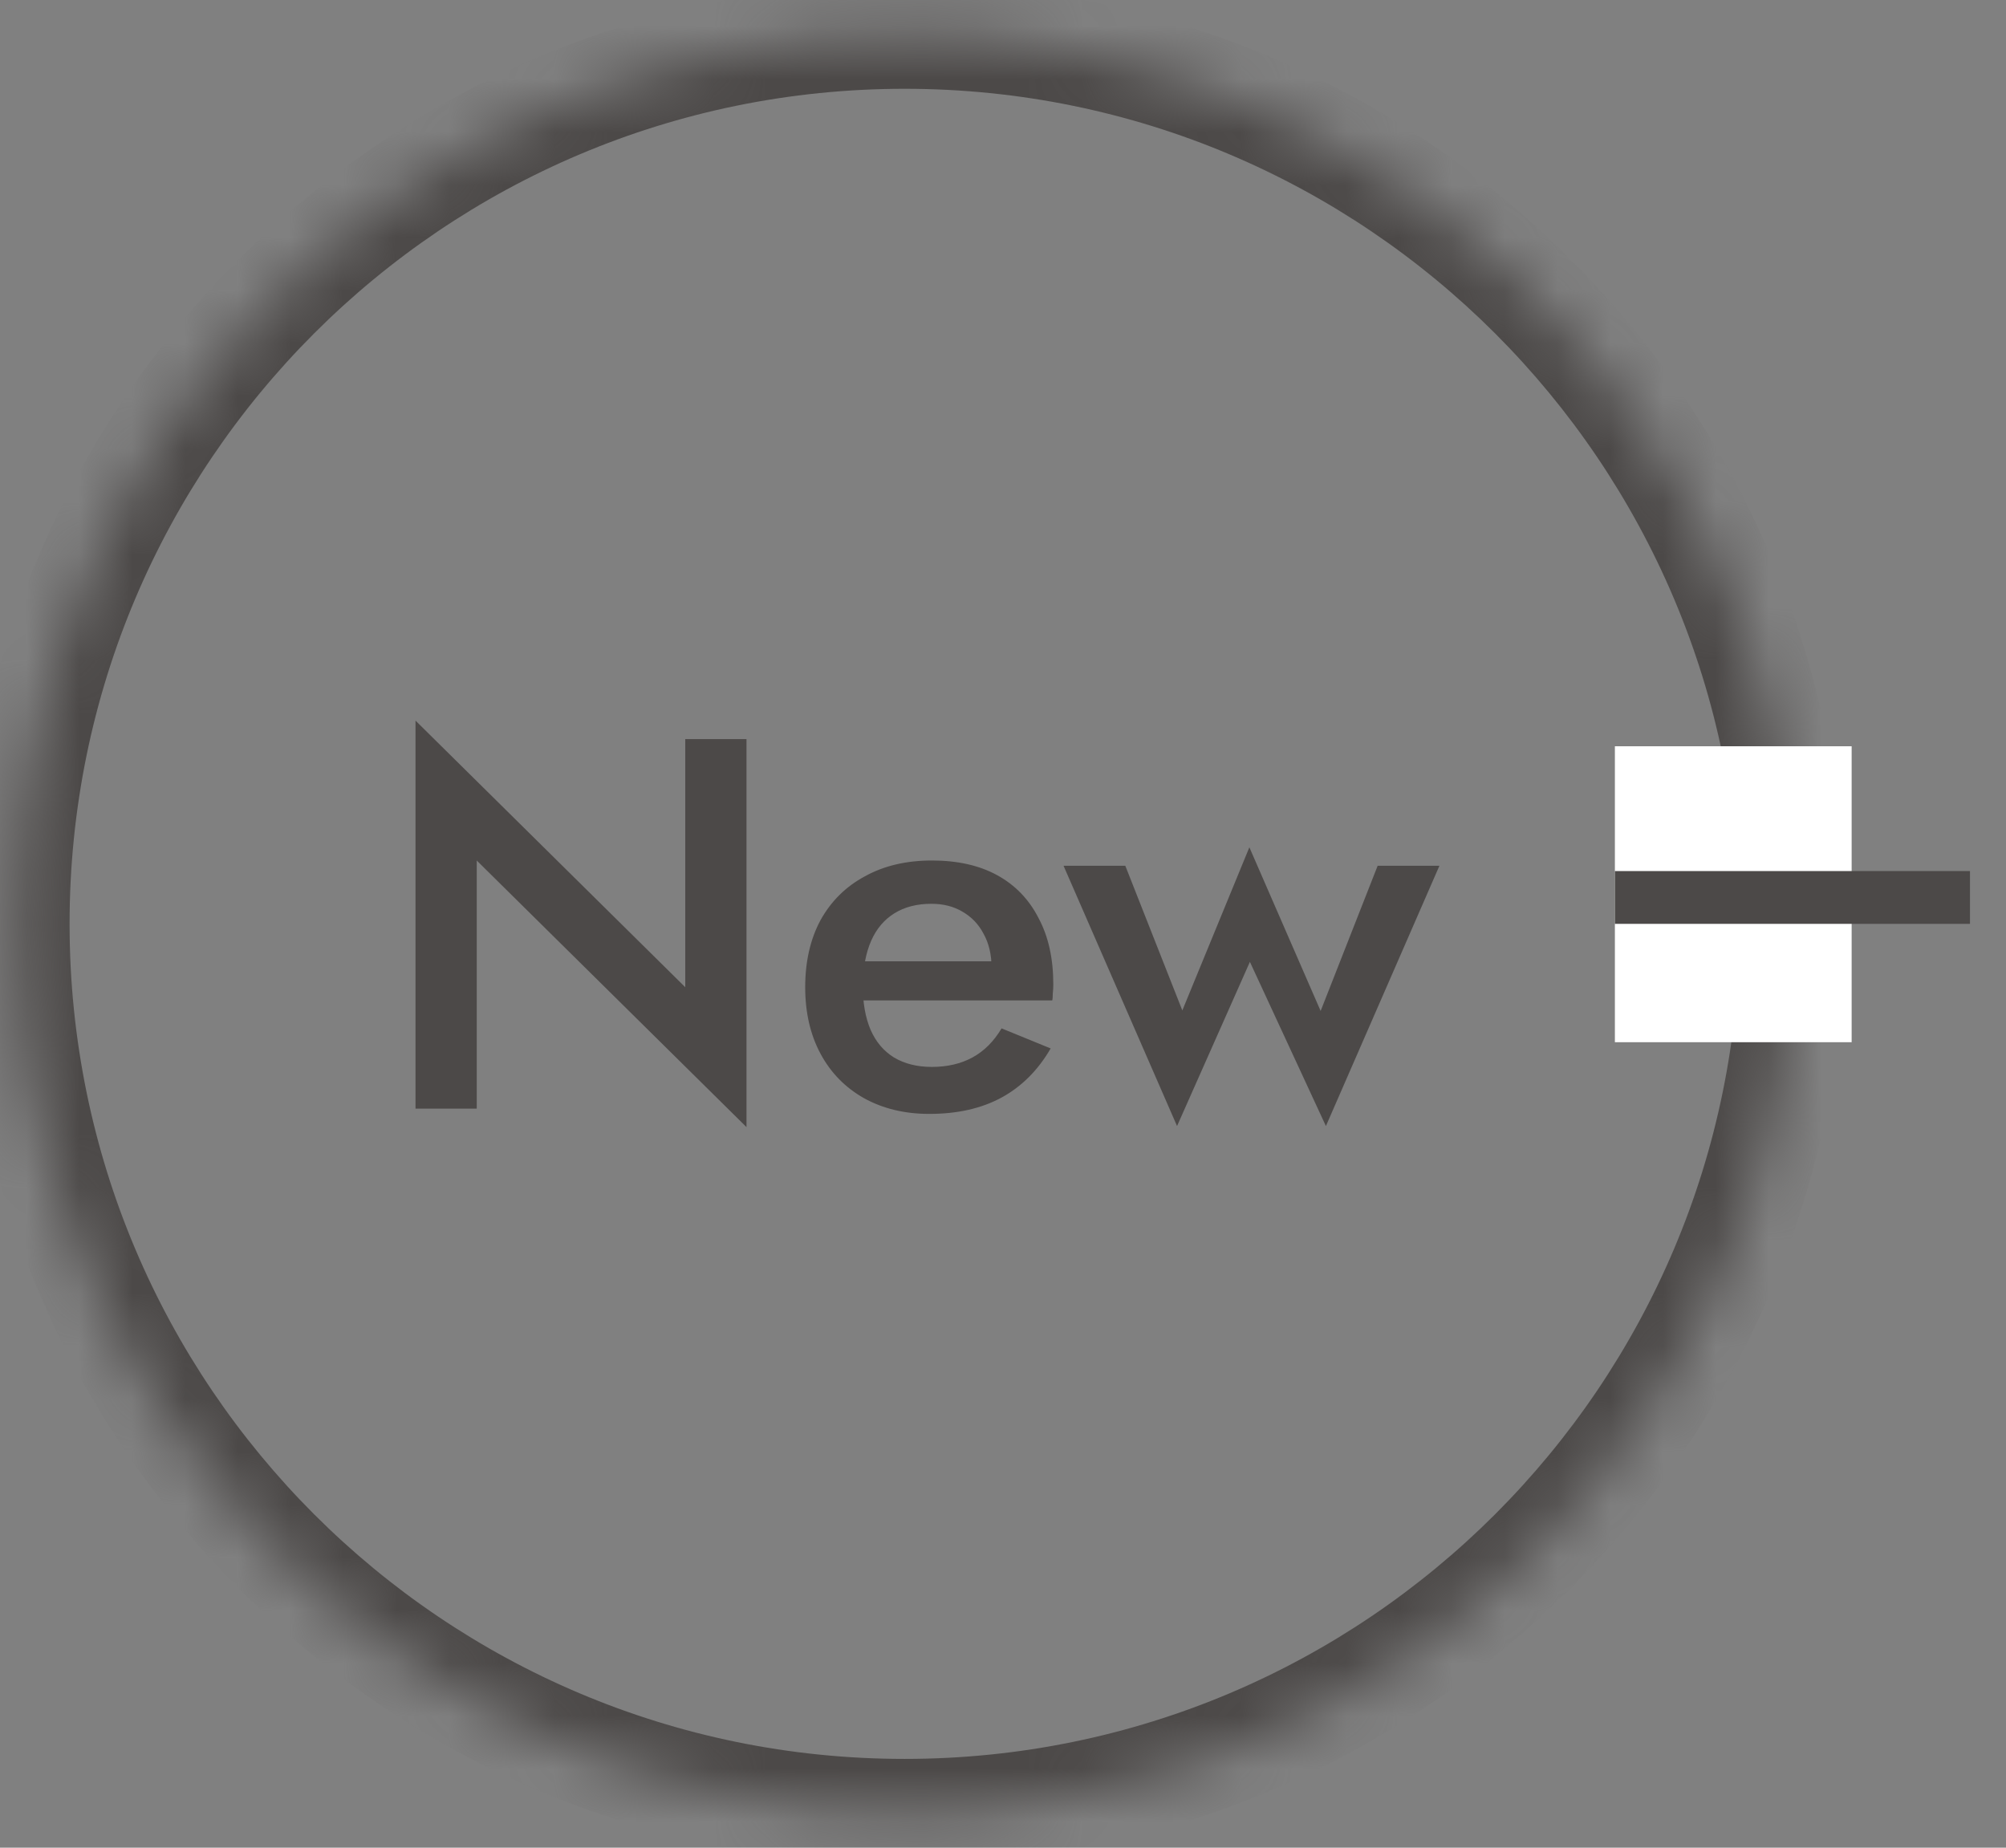
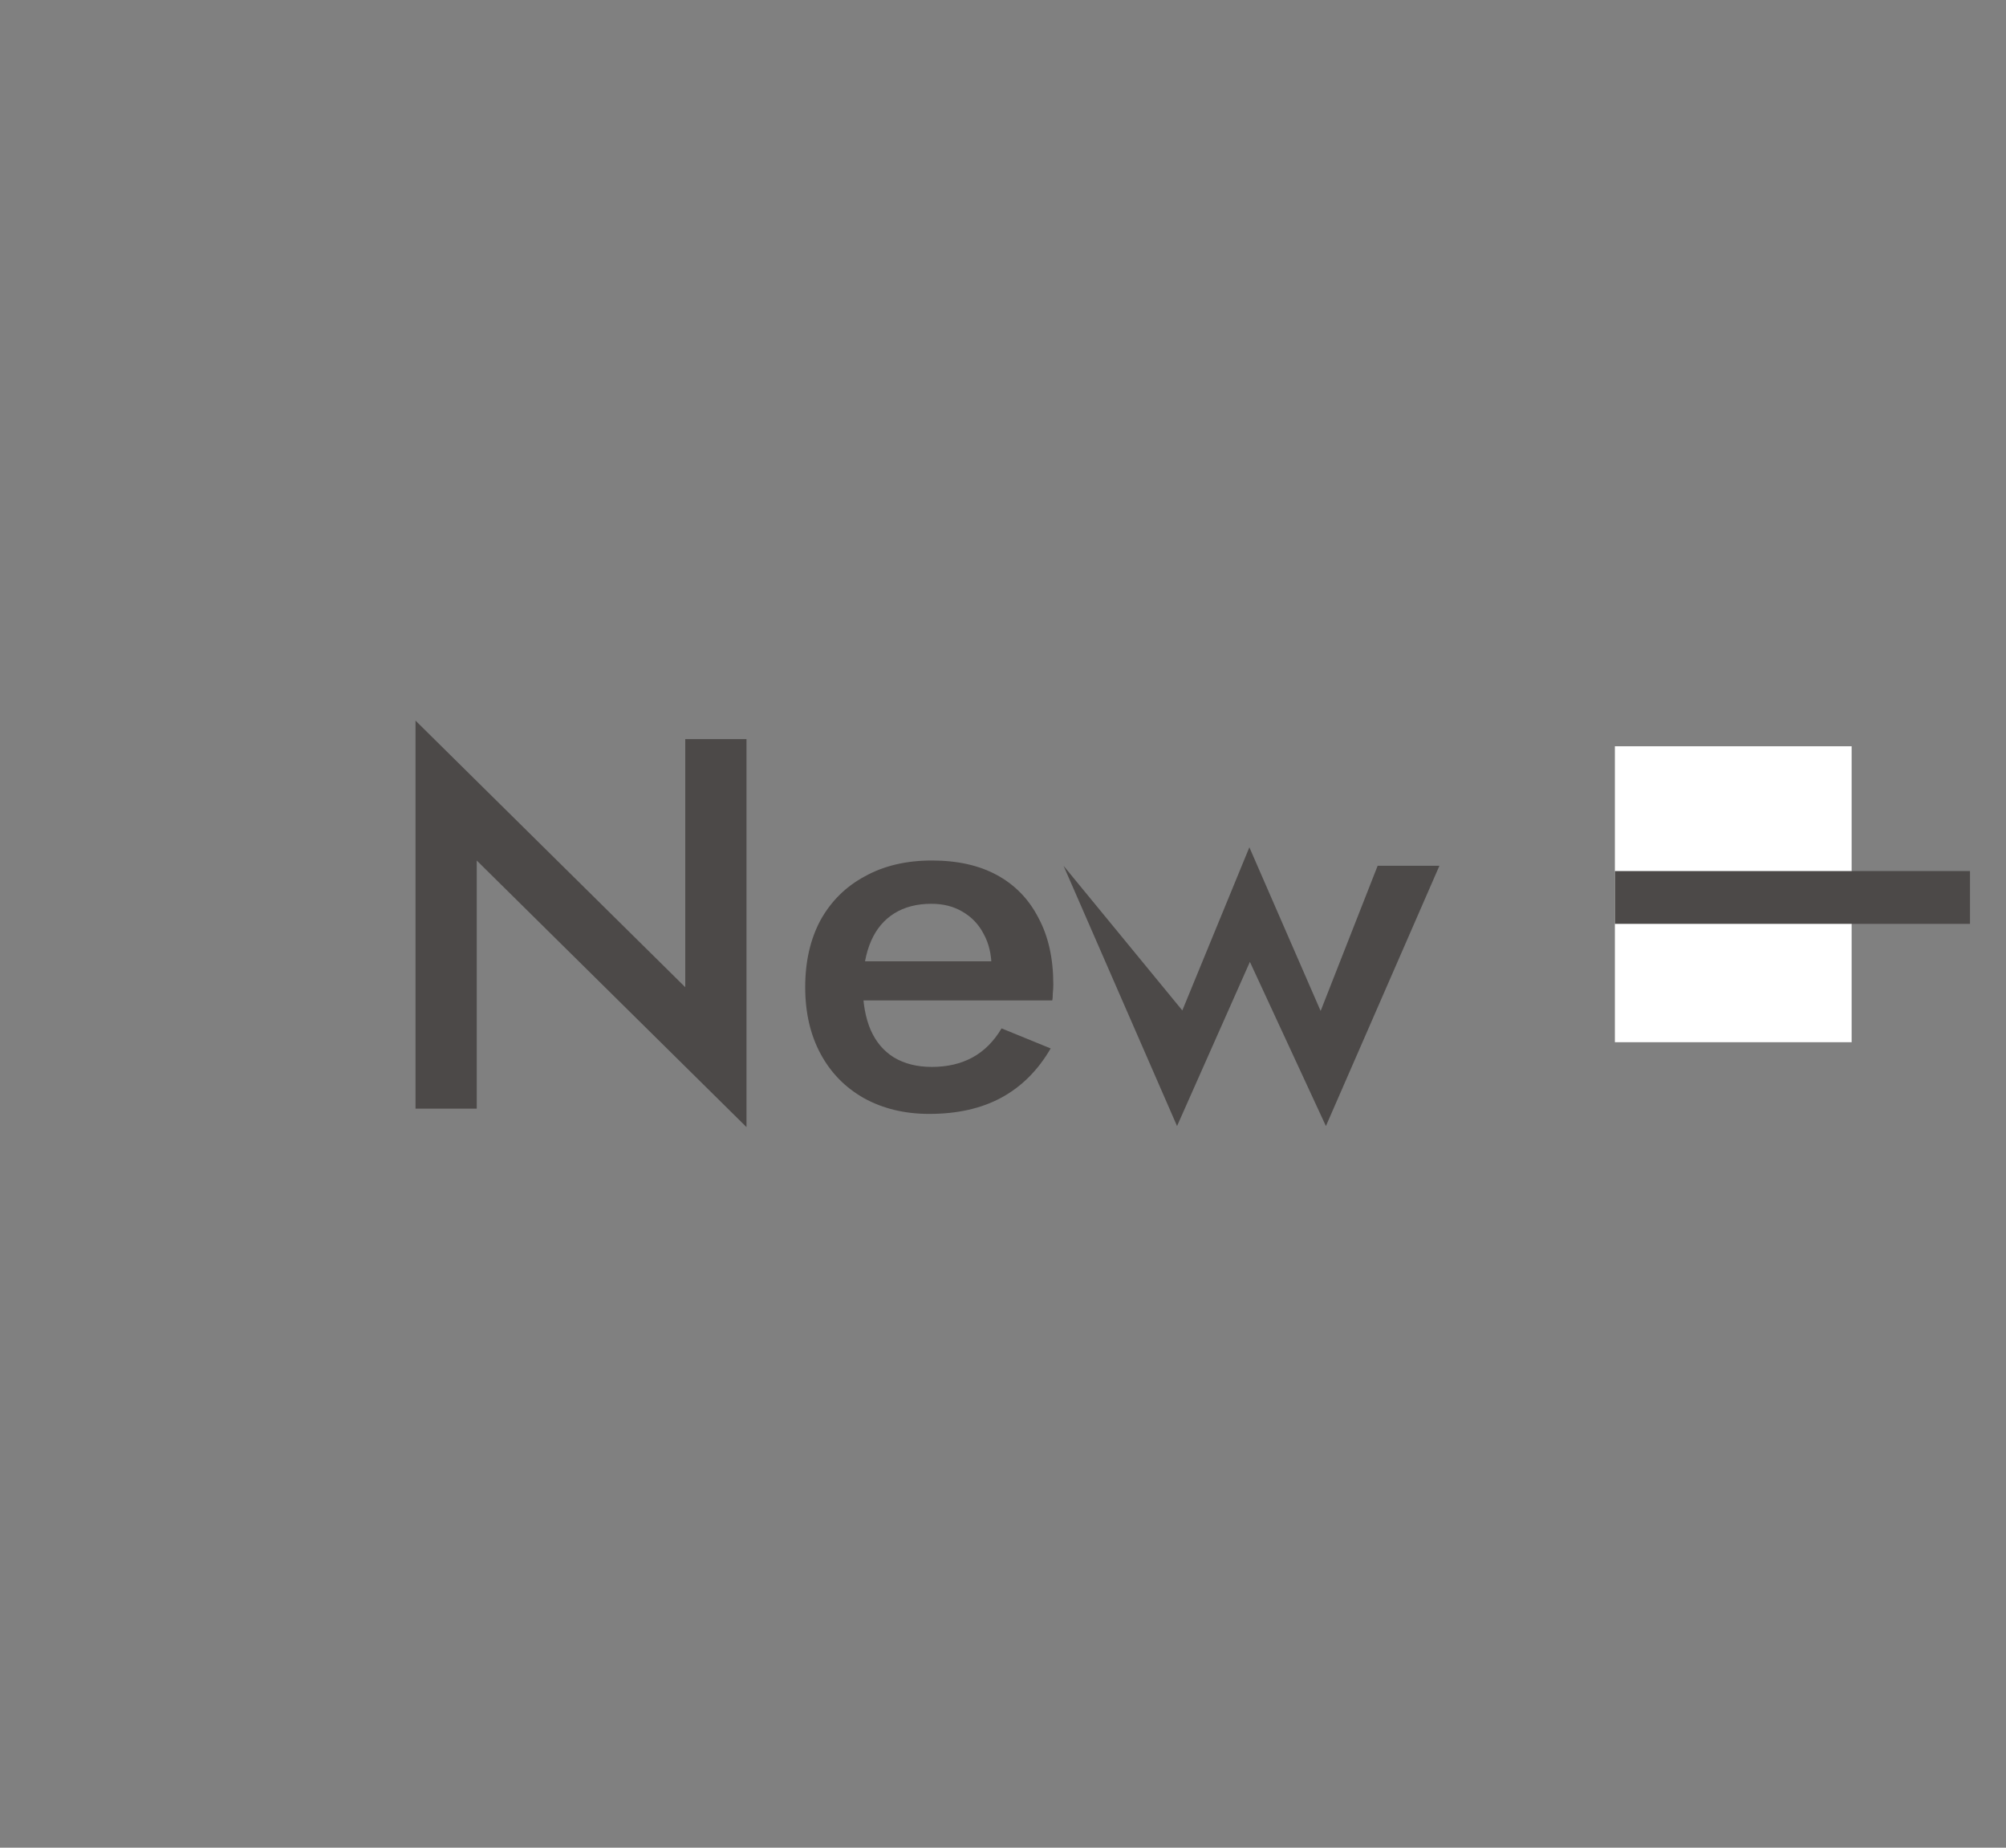
<svg xmlns="http://www.w3.org/2000/svg" width="38" height="35" viewBox="0 0 38 35" fill="none">
  <rect x="0" y="0" width="38" height="35" fill="#808080" stroke="none" />
  <mask id="path-1-inside-1_448_2516" fill="white">
-     <path d="M17.136 0.682C26.425 0.682 33.955 8.212 33.955 17.5C33.955 26.788 26.425 34.318 17.136 34.318C7.848 34.318 0.318 26.788 0.318 17.5C0.318 8.212 7.848 0.682 17.136 0.682Z" />
-   </mask>
+     </mask>
  <path d="M17.136 1.682C25.872 1.682 32.955 8.764 32.955 17.5L34.955 17.5C34.955 7.659 26.977 -0.318 17.136 -0.318L17.136 1.682ZM32.955 17.5C32.955 26.236 25.872 33.318 17.136 33.318L17.136 35.318C26.977 35.318 34.955 27.341 34.955 17.5L32.955 17.5ZM17.136 33.318C8.4 33.318 1.318 26.236 1.318 17.5L-0.682 17.5C-0.682 27.341 7.296 35.318 17.136 35.318L17.136 33.318ZM1.318 17.5C1.318 8.764 8.4 1.682 17.136 1.682L17.136 -0.318C7.296 -0.318 -0.682 7.659 -0.682 17.5L1.318 17.5Z" fill="#4C4948" mask="url(#path-1-inside-1_448_2516)" />
-   <path d="M12.981 14H14.141V21.35L9.031 16.3V21H7.871V13.65L12.981 18.7V14ZM17.603 21.1C17.136 21.1 16.723 21 16.363 20.8C16.01 20.6 15.736 20.32 15.543 19.96C15.35 19.6 15.253 19.18 15.253 18.7C15.253 18.213 15.35 17.79 15.543 17.43C15.743 17.07 16.023 16.793 16.383 16.6C16.743 16.4 17.166 16.3 17.653 16.3C18.14 16.3 18.553 16.393 18.893 16.58C19.233 16.767 19.493 17.037 19.673 17.39C19.86 17.737 19.953 18.157 19.953 18.65C19.953 18.703 19.95 18.76 19.943 18.82C19.943 18.88 19.94 18.923 19.933 18.95H15.893V18.21H19.013L18.683 18.67C18.703 18.63 18.723 18.577 18.743 18.51C18.77 18.437 18.783 18.377 18.783 18.33C18.783 18.083 18.733 17.87 18.633 17.69C18.54 17.51 18.406 17.37 18.233 17.27C18.066 17.17 17.87 17.12 17.643 17.12C17.37 17.12 17.136 17.18 16.943 17.3C16.75 17.42 16.603 17.593 16.503 17.82C16.403 18.047 16.35 18.327 16.343 18.66C16.343 18.993 16.393 19.277 16.493 19.51C16.593 19.737 16.74 19.91 16.933 20.03C17.133 20.15 17.373 20.21 17.653 20.21C17.946 20.21 18.203 20.15 18.423 20.03C18.643 19.91 18.826 19.727 18.973 19.48L19.903 19.86C19.663 20.273 19.353 20.583 18.973 20.79C18.593 20.997 18.136 21.1 17.603 21.1ZM20.147 16.4H21.317L22.397 19.14L23.667 16.05L25.017 19.15L26.097 16.4H27.267L25.117 21.33L23.677 18.22L22.297 21.33L20.147 16.4Z" fill="#4C4948" />
+   <path d="M12.981 14H14.141V21.35L9.031 16.3V21H7.871V13.65L12.981 18.7V14ZM17.603 21.1C17.136 21.1 16.723 21 16.363 20.8C16.01 20.6 15.736 20.32 15.543 19.96C15.35 19.6 15.253 19.18 15.253 18.7C15.253 18.213 15.35 17.79 15.543 17.43C15.743 17.07 16.023 16.793 16.383 16.6C16.743 16.4 17.166 16.3 17.653 16.3C18.14 16.3 18.553 16.393 18.893 16.58C19.233 16.767 19.493 17.037 19.673 17.39C19.86 17.737 19.953 18.157 19.953 18.65C19.953 18.703 19.95 18.76 19.943 18.82C19.943 18.88 19.94 18.923 19.933 18.95H15.893V18.21H19.013L18.683 18.67C18.703 18.63 18.723 18.577 18.743 18.51C18.77 18.437 18.783 18.377 18.783 18.33C18.783 18.083 18.733 17.87 18.633 17.69C18.54 17.51 18.406 17.37 18.233 17.27C18.066 17.17 17.87 17.12 17.643 17.12C17.37 17.12 17.136 17.18 16.943 17.3C16.75 17.42 16.603 17.593 16.503 17.82C16.403 18.047 16.35 18.327 16.343 18.66C16.343 18.993 16.393 19.277 16.493 19.51C16.593 19.737 16.74 19.91 16.933 20.03C17.133 20.15 17.373 20.21 17.653 20.21C17.946 20.21 18.203 20.15 18.423 20.03C18.643 19.91 18.826 19.727 18.973 19.48L19.903 19.86C19.663 20.273 19.353 20.583 18.973 20.79C18.593 20.997 18.136 21.1 17.603 21.1ZM20.147 16.4L22.397 19.14L23.667 16.05L25.017 19.15L26.097 16.4H27.267L25.117 21.33L23.677 18.22L22.297 21.33L20.147 16.4Z" fill="#4C4948" />
  <rect x="30.591" y="19.742" width="5.606" height="4.485" transform="rotate(-90 30.591 19.742)" fill="white" />
  <line x1="30.591" y1="17" x2="37.318" y2="17" stroke="#4C4948" />
</svg>